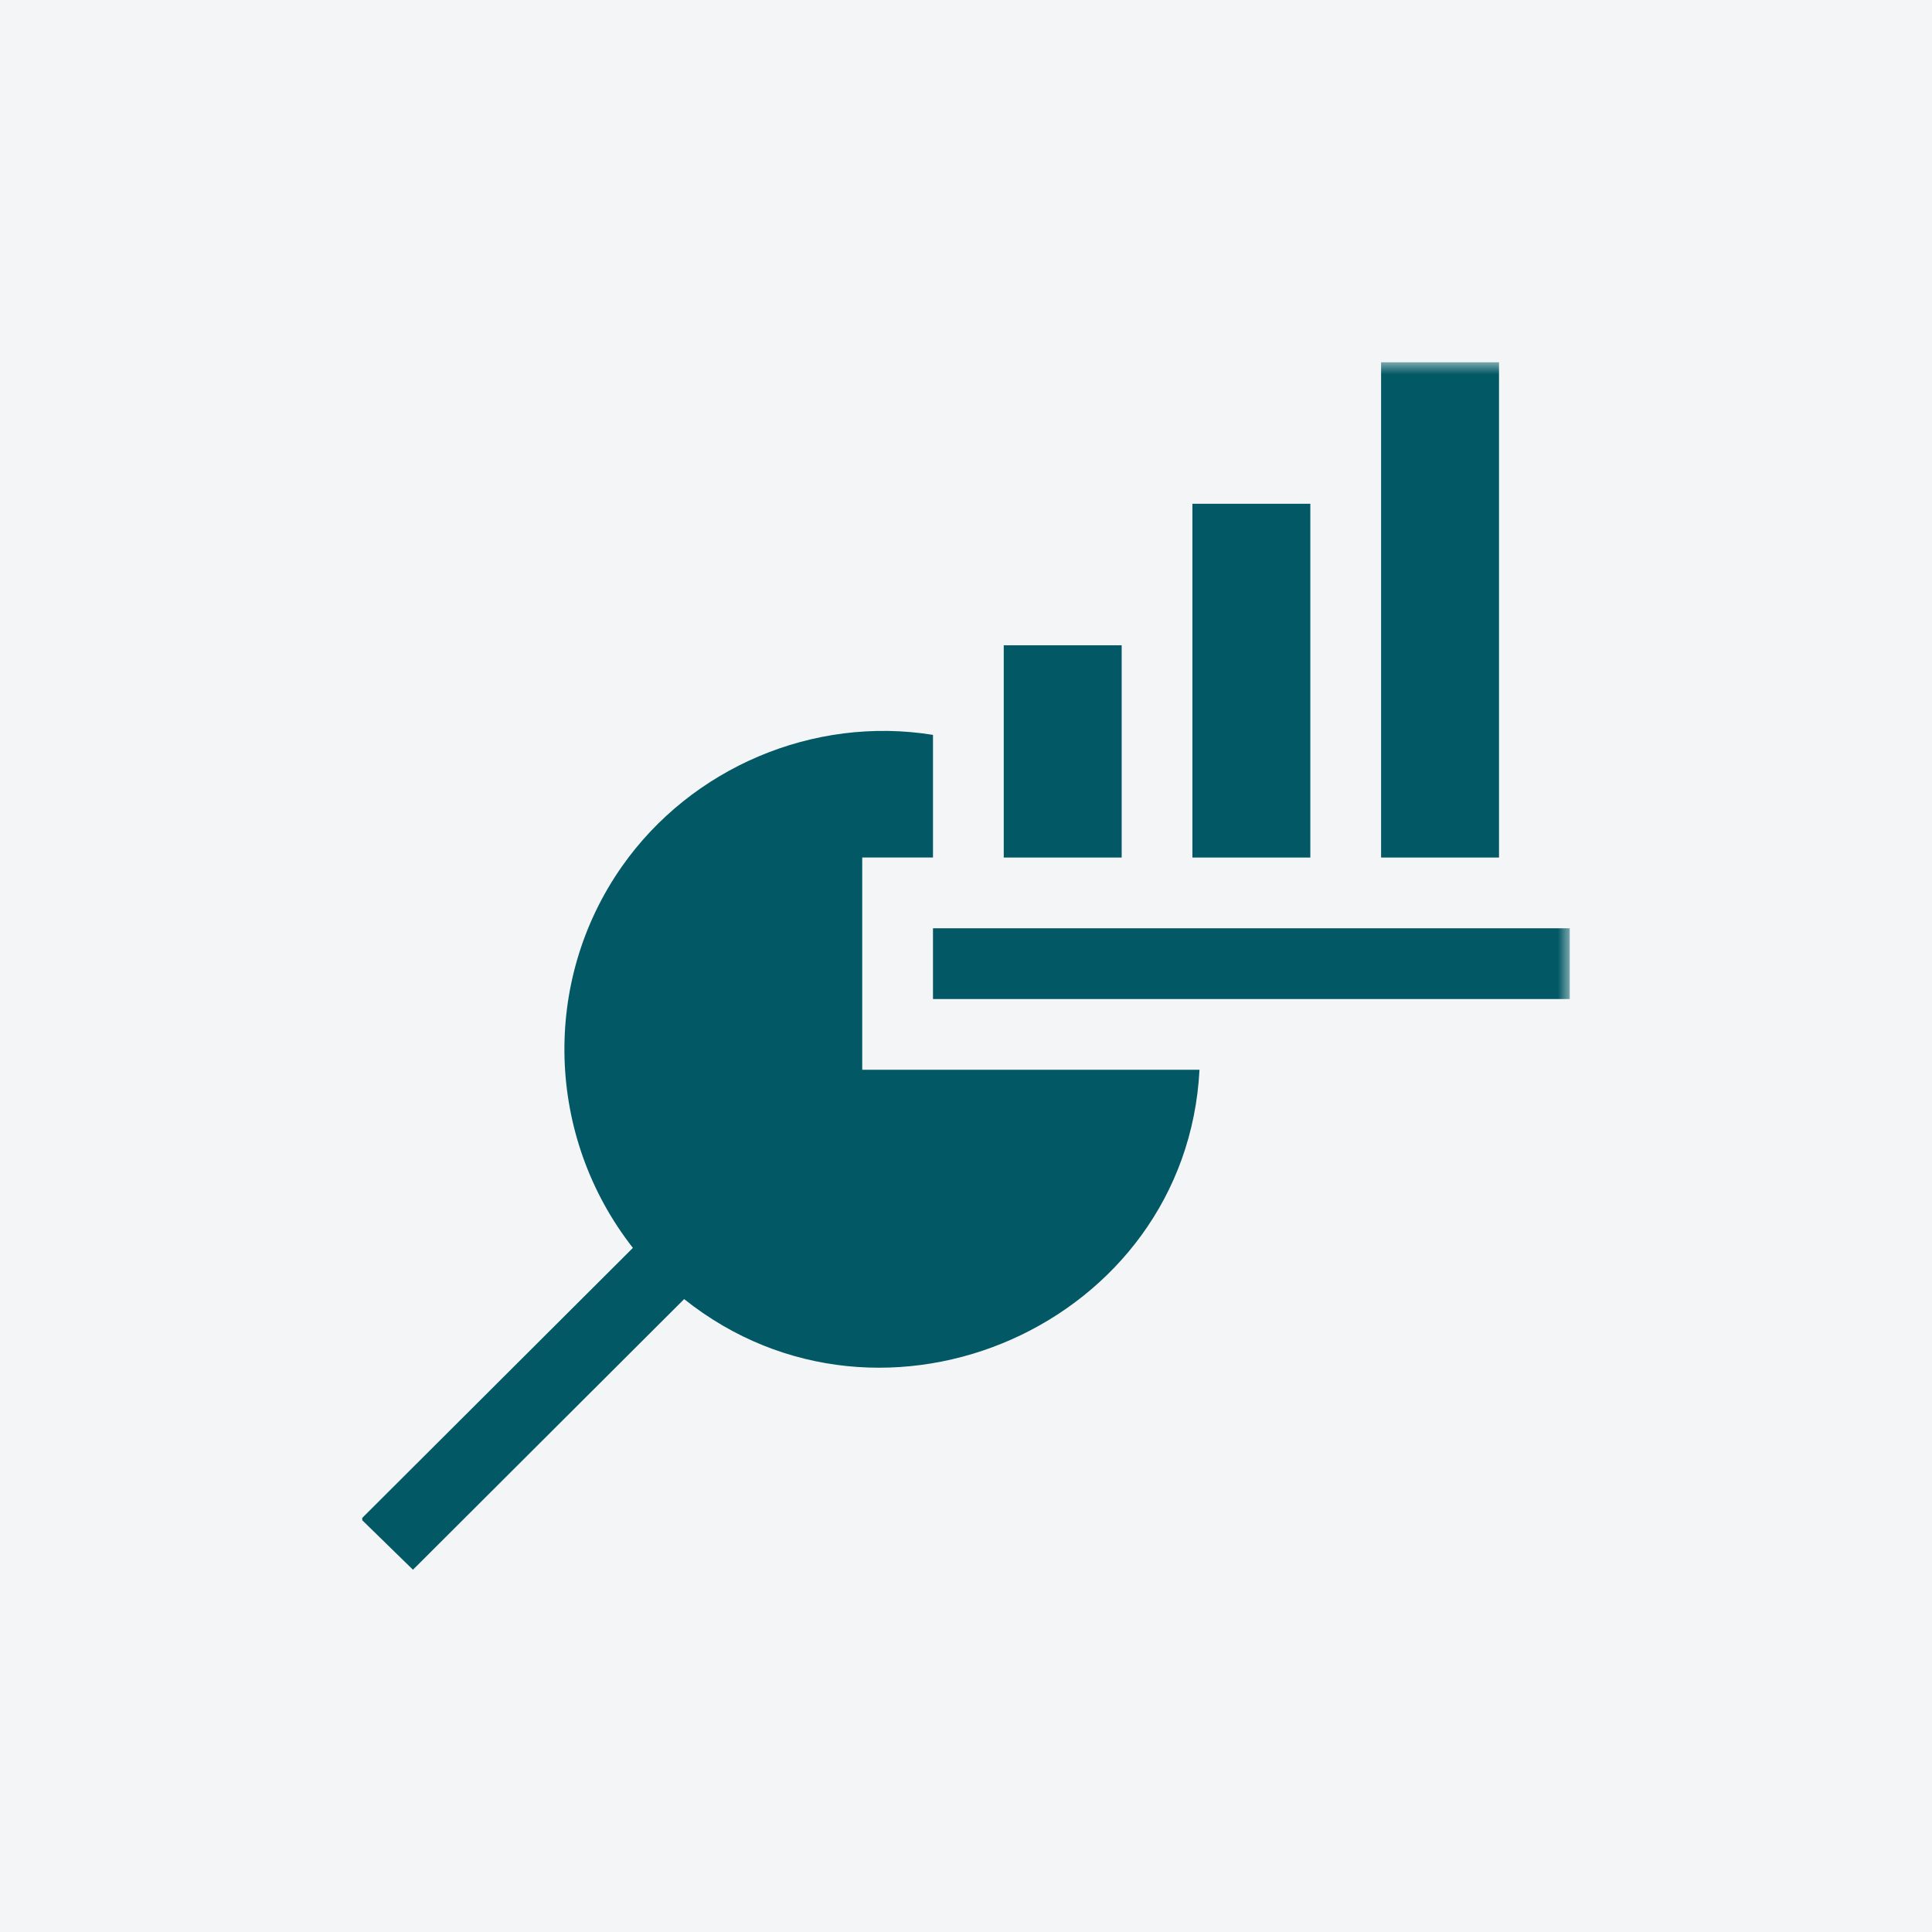
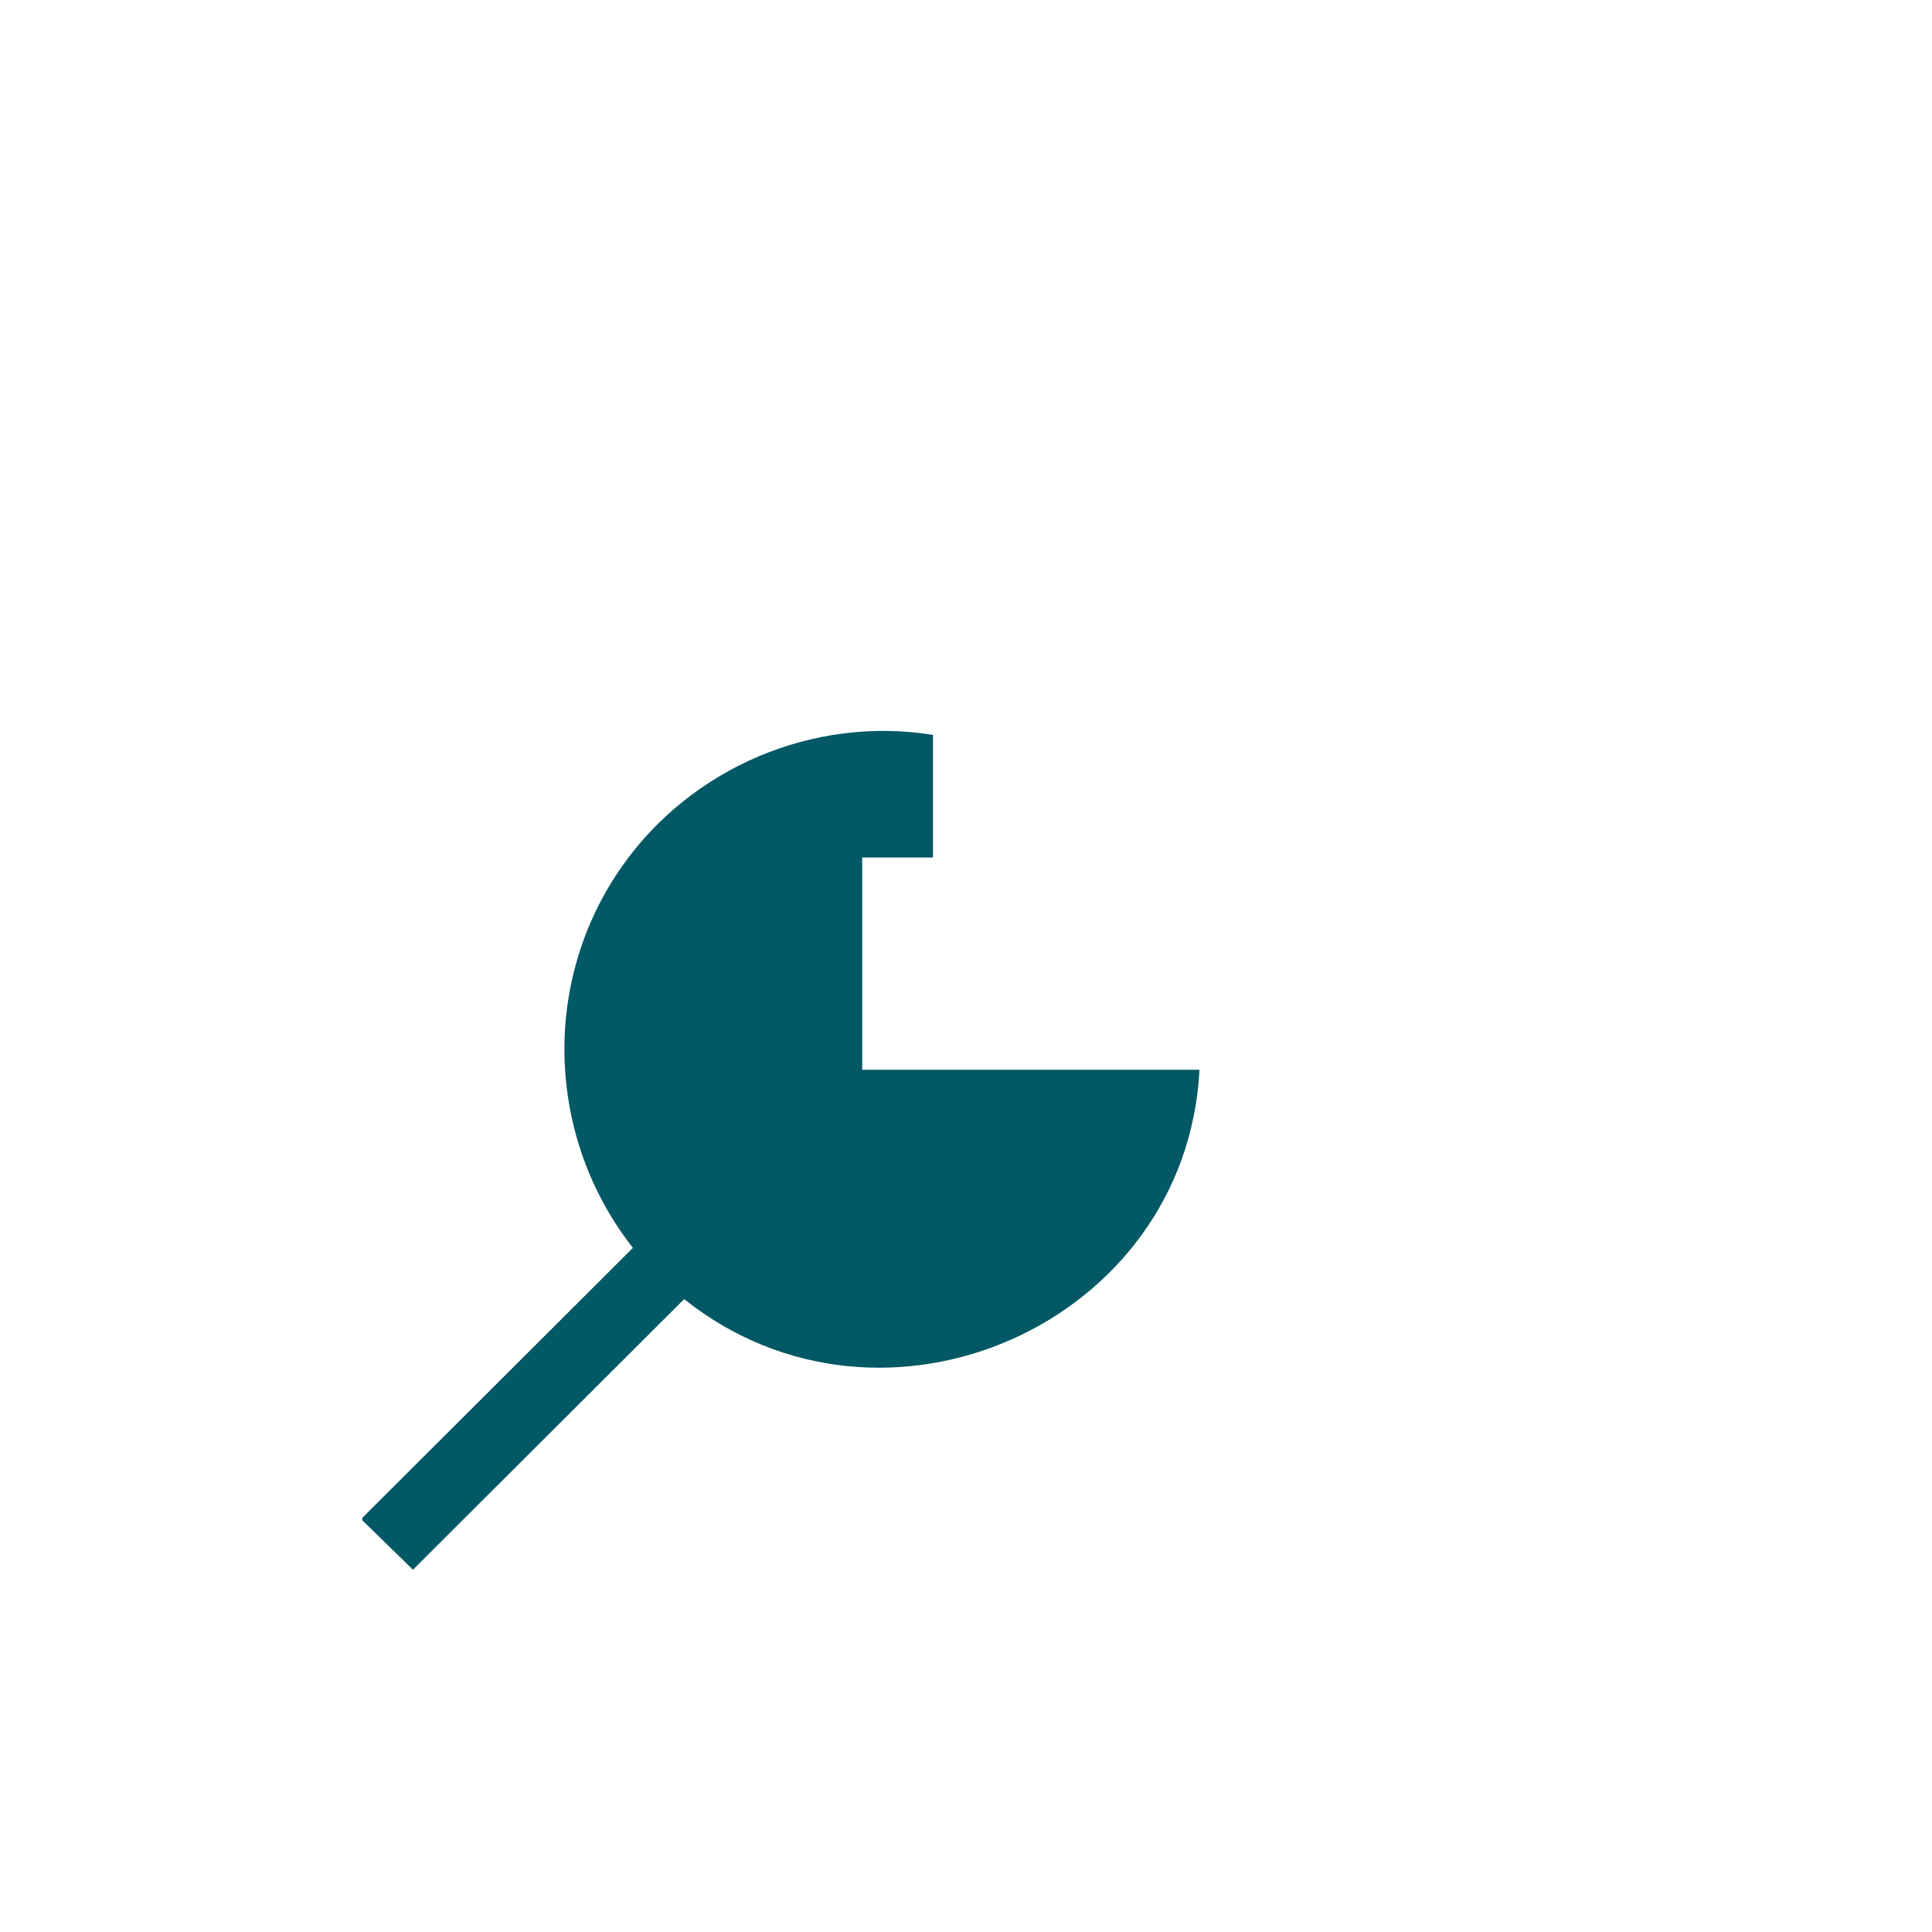
<svg xmlns="http://www.w3.org/2000/svg" height="80" viewBox="0 0 80 80" width="80">
  <mask id="a" fill="#fff">
-     <path d="m0 50h50v-50h-50z" fill="#fff" fill-rule="evenodd" />
-   </mask>
+     </mask>
  <g fill="none" fill-rule="evenodd">
-     <path d="m0 0h80v80h-80z" fill="#f3f5f7" />
    <g fill="#025864" transform="translate(15 15)">
      <path d="m0 47.853 11.207-11.181c-3.59-4.58-3.807-11.025-.447-15.804 2.866-4.077 7.921-6.239 12.873-5.438v5.078h-2.93v8.789h13.965c-.54 10.521-13.081 16.08-21.339 9.496l-11.229 11.206-2.1-2.049z" />
      <path d="m42.188 20.509h4.883v-20.508h-4.883z" mask="url(#a)" />
      <path d="m23.633 26.368h26.367v-2.93h-26.367z" mask="url(#a)" />
      <path d="m34.375 20.509h4.883v-14.649h-4.883z" mask="url(#a)" />
      <path d="m26.563 20.509h4.883v-8.789h-4.883z" mask="url(#a)" />
    </g>
  </g>
</svg>